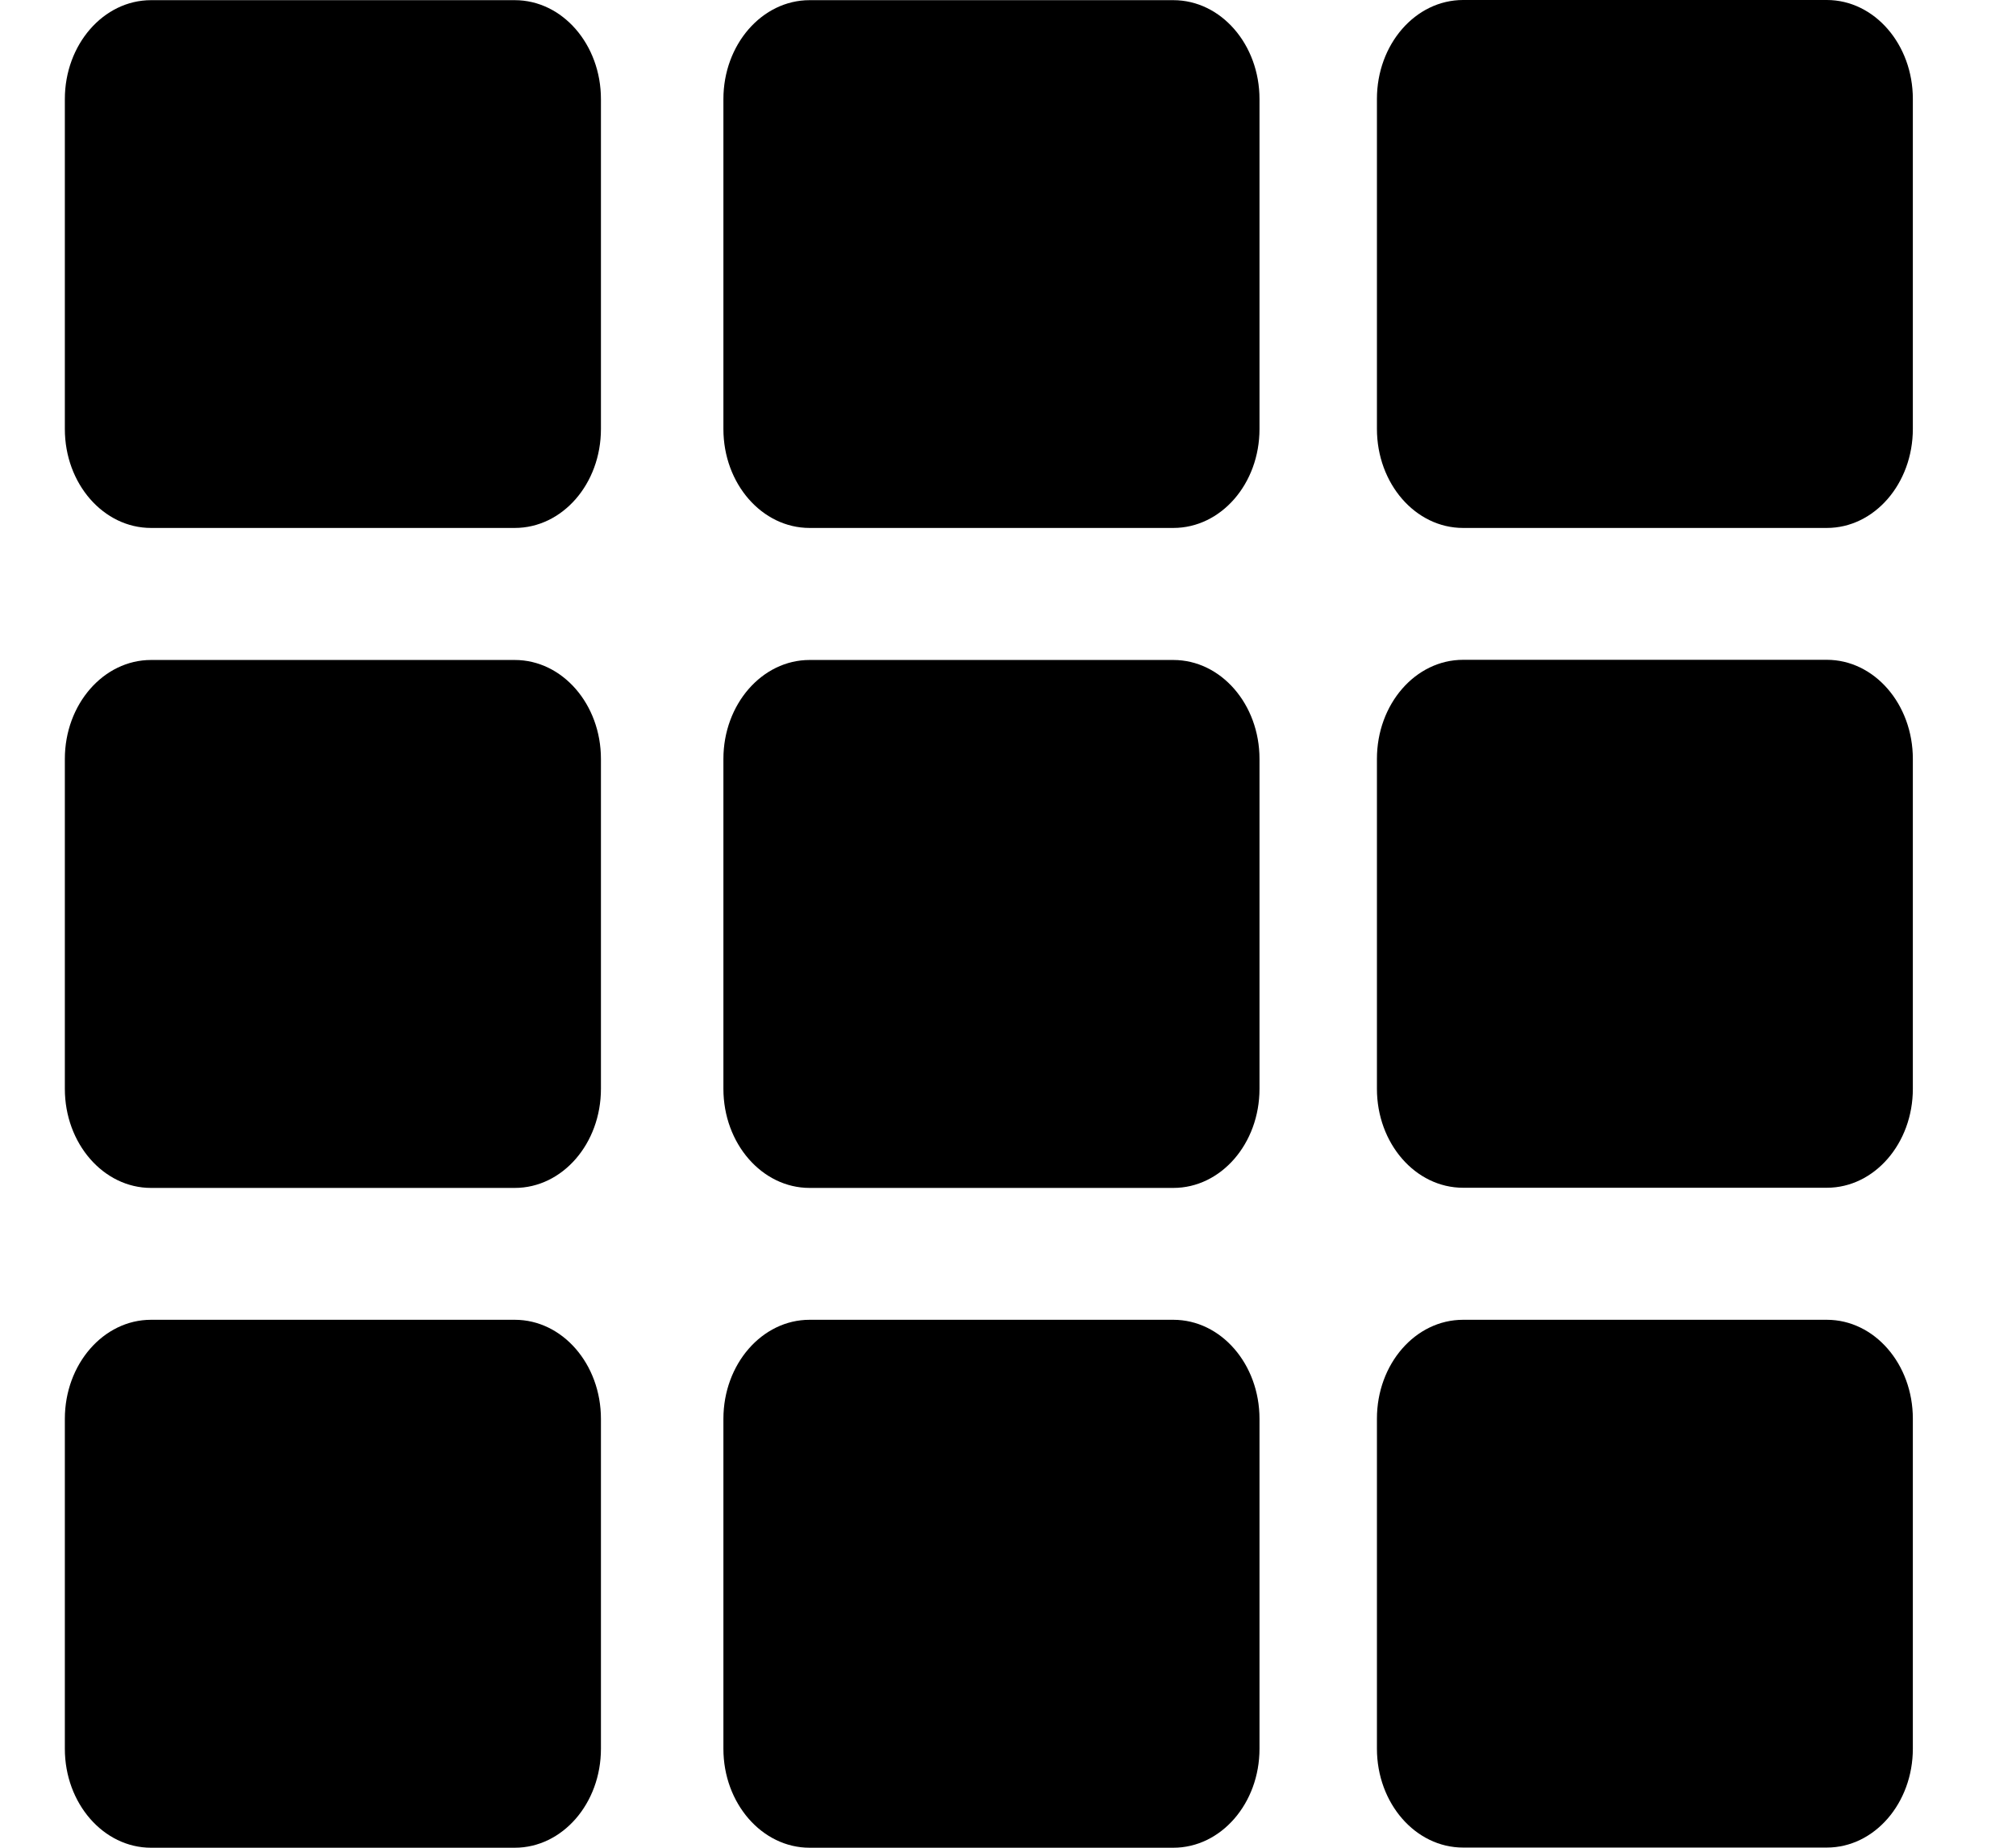
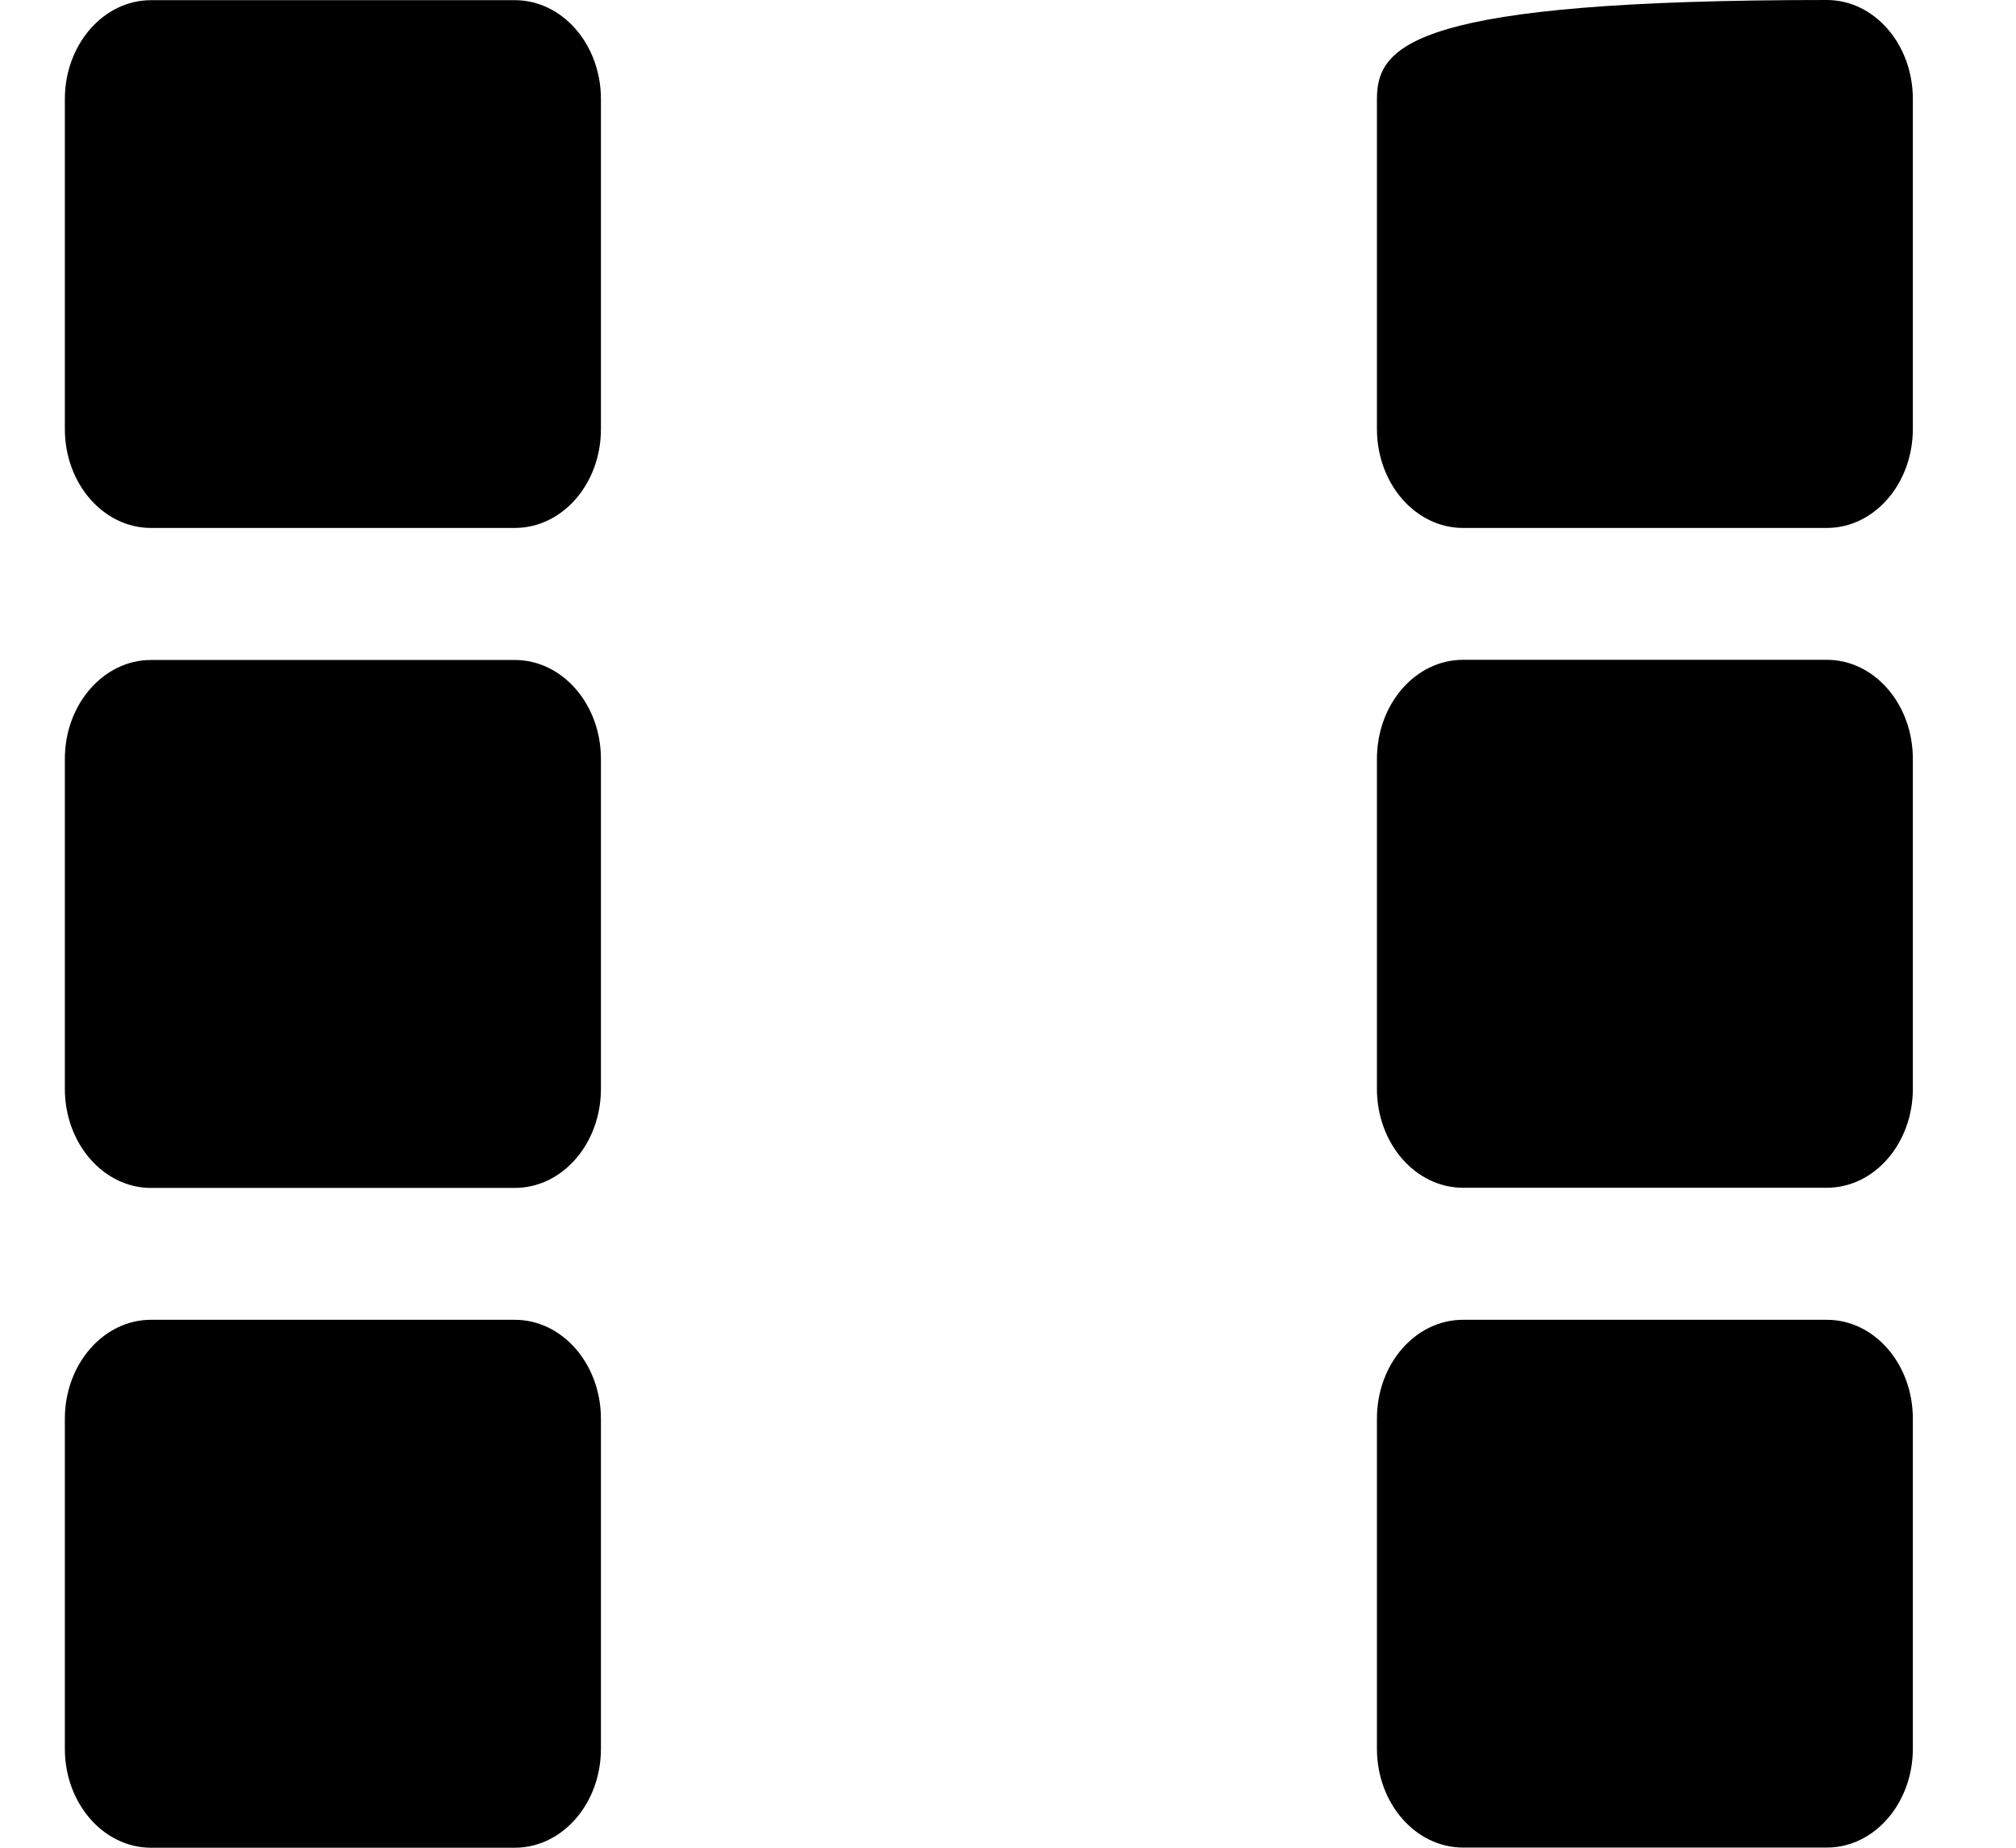
<svg xmlns="http://www.w3.org/2000/svg" width="12" height="11" viewBox="0 0 12 11" fill="none">
  <path d="M3.577 4.518V6.482C3.577 6.808 3.348 7.072 3.064 7.072H0.899C0.616 7.072 0.386 6.808 0.386 6.482V4.518C0.386 4.193 0.616 3.929 0.899 3.929H3.064C3.348 3.929 3.577 4.193 3.577 4.518ZM0.386 8.447V10.411C0.386 10.736 0.616 11 0.899 11H3.064C3.348 11 3.577 10.736 3.577 10.411V8.447C3.577 8.121 3.348 7.857 3.064 7.857H0.899C0.616 7.857 0.386 8.121 0.386 8.447ZM3.064 0.001H0.899C0.616 0.001 0.386 0.265 0.386 0.59V2.554C0.386 2.88 0.616 3.143 0.899 3.143H3.064C3.348 3.143 3.577 2.88 3.577 2.554V0.59C3.577 0.265 3.348 0.001 3.064 0.001Z" fill="black" />
-   <path d="M7.497 4.518V6.482C7.497 6.808 7.268 7.072 6.984 7.072H4.819C4.536 7.072 4.306 6.808 4.306 6.482V4.518C4.306 4.193 4.536 3.929 4.819 3.929H6.984C7.268 3.929 7.497 4.193 7.497 4.518ZM4.306 8.447V10.411C4.306 10.736 4.536 11 4.819 11H6.984C7.268 11 7.497 10.736 7.497 10.411V8.447C7.497 8.121 7.268 7.857 6.984 7.857H4.819C4.536 7.857 4.306 8.121 4.306 8.447ZM6.984 0.001H4.819C4.536 0.001 4.306 0.265 4.306 0.59V2.554C4.306 2.88 4.536 3.143 4.819 3.143H6.984C7.268 3.143 7.497 2.88 7.497 2.554V0.59C7.497 0.265 7.268 0.001 6.984 0.001Z" fill="black" />
-   <path d="M11.386 4.518V6.482C11.386 6.807 11.157 7.071 10.874 7.071H8.709C8.425 7.071 8.196 6.807 8.196 6.482V4.518C8.196 4.192 8.425 3.928 8.709 3.928H10.874C11.157 3.928 11.386 4.192 11.386 4.518ZM8.196 8.446V10.41C8.196 10.735 8.425 10.999 8.709 10.999H10.874C11.157 10.999 11.386 10.735 11.386 10.41V8.446C11.386 8.12 11.157 7.857 10.874 7.857H8.709C8.425 7.857 8.196 8.12 8.196 8.446ZM10.874 0H8.709C8.425 0 8.196 0.264 8.196 0.589V2.553C8.196 2.879 8.425 3.143 8.709 3.143H10.874C11.157 3.143 11.386 2.879 11.386 2.553V0.589C11.386 0.264 11.157 0 10.874 0Z" fill="black" />
+   <path d="M11.386 4.518V6.482C11.386 6.807 11.157 7.071 10.874 7.071H8.709C8.425 7.071 8.196 6.807 8.196 6.482V4.518C8.196 4.192 8.425 3.928 8.709 3.928H10.874C11.157 3.928 11.386 4.192 11.386 4.518ZM8.196 8.446V10.41C8.196 10.735 8.425 10.999 8.709 10.999H10.874C11.157 10.999 11.386 10.735 11.386 10.41V8.446C11.386 8.12 11.157 7.857 10.874 7.857H8.709C8.425 7.857 8.196 8.12 8.196 8.446ZM10.874 0C8.425 0 8.196 0.264 8.196 0.589V2.553C8.196 2.879 8.425 3.143 8.709 3.143H10.874C11.157 3.143 11.386 2.879 11.386 2.553V0.589C11.386 0.264 11.157 0 10.874 0Z" fill="black" />
</svg>